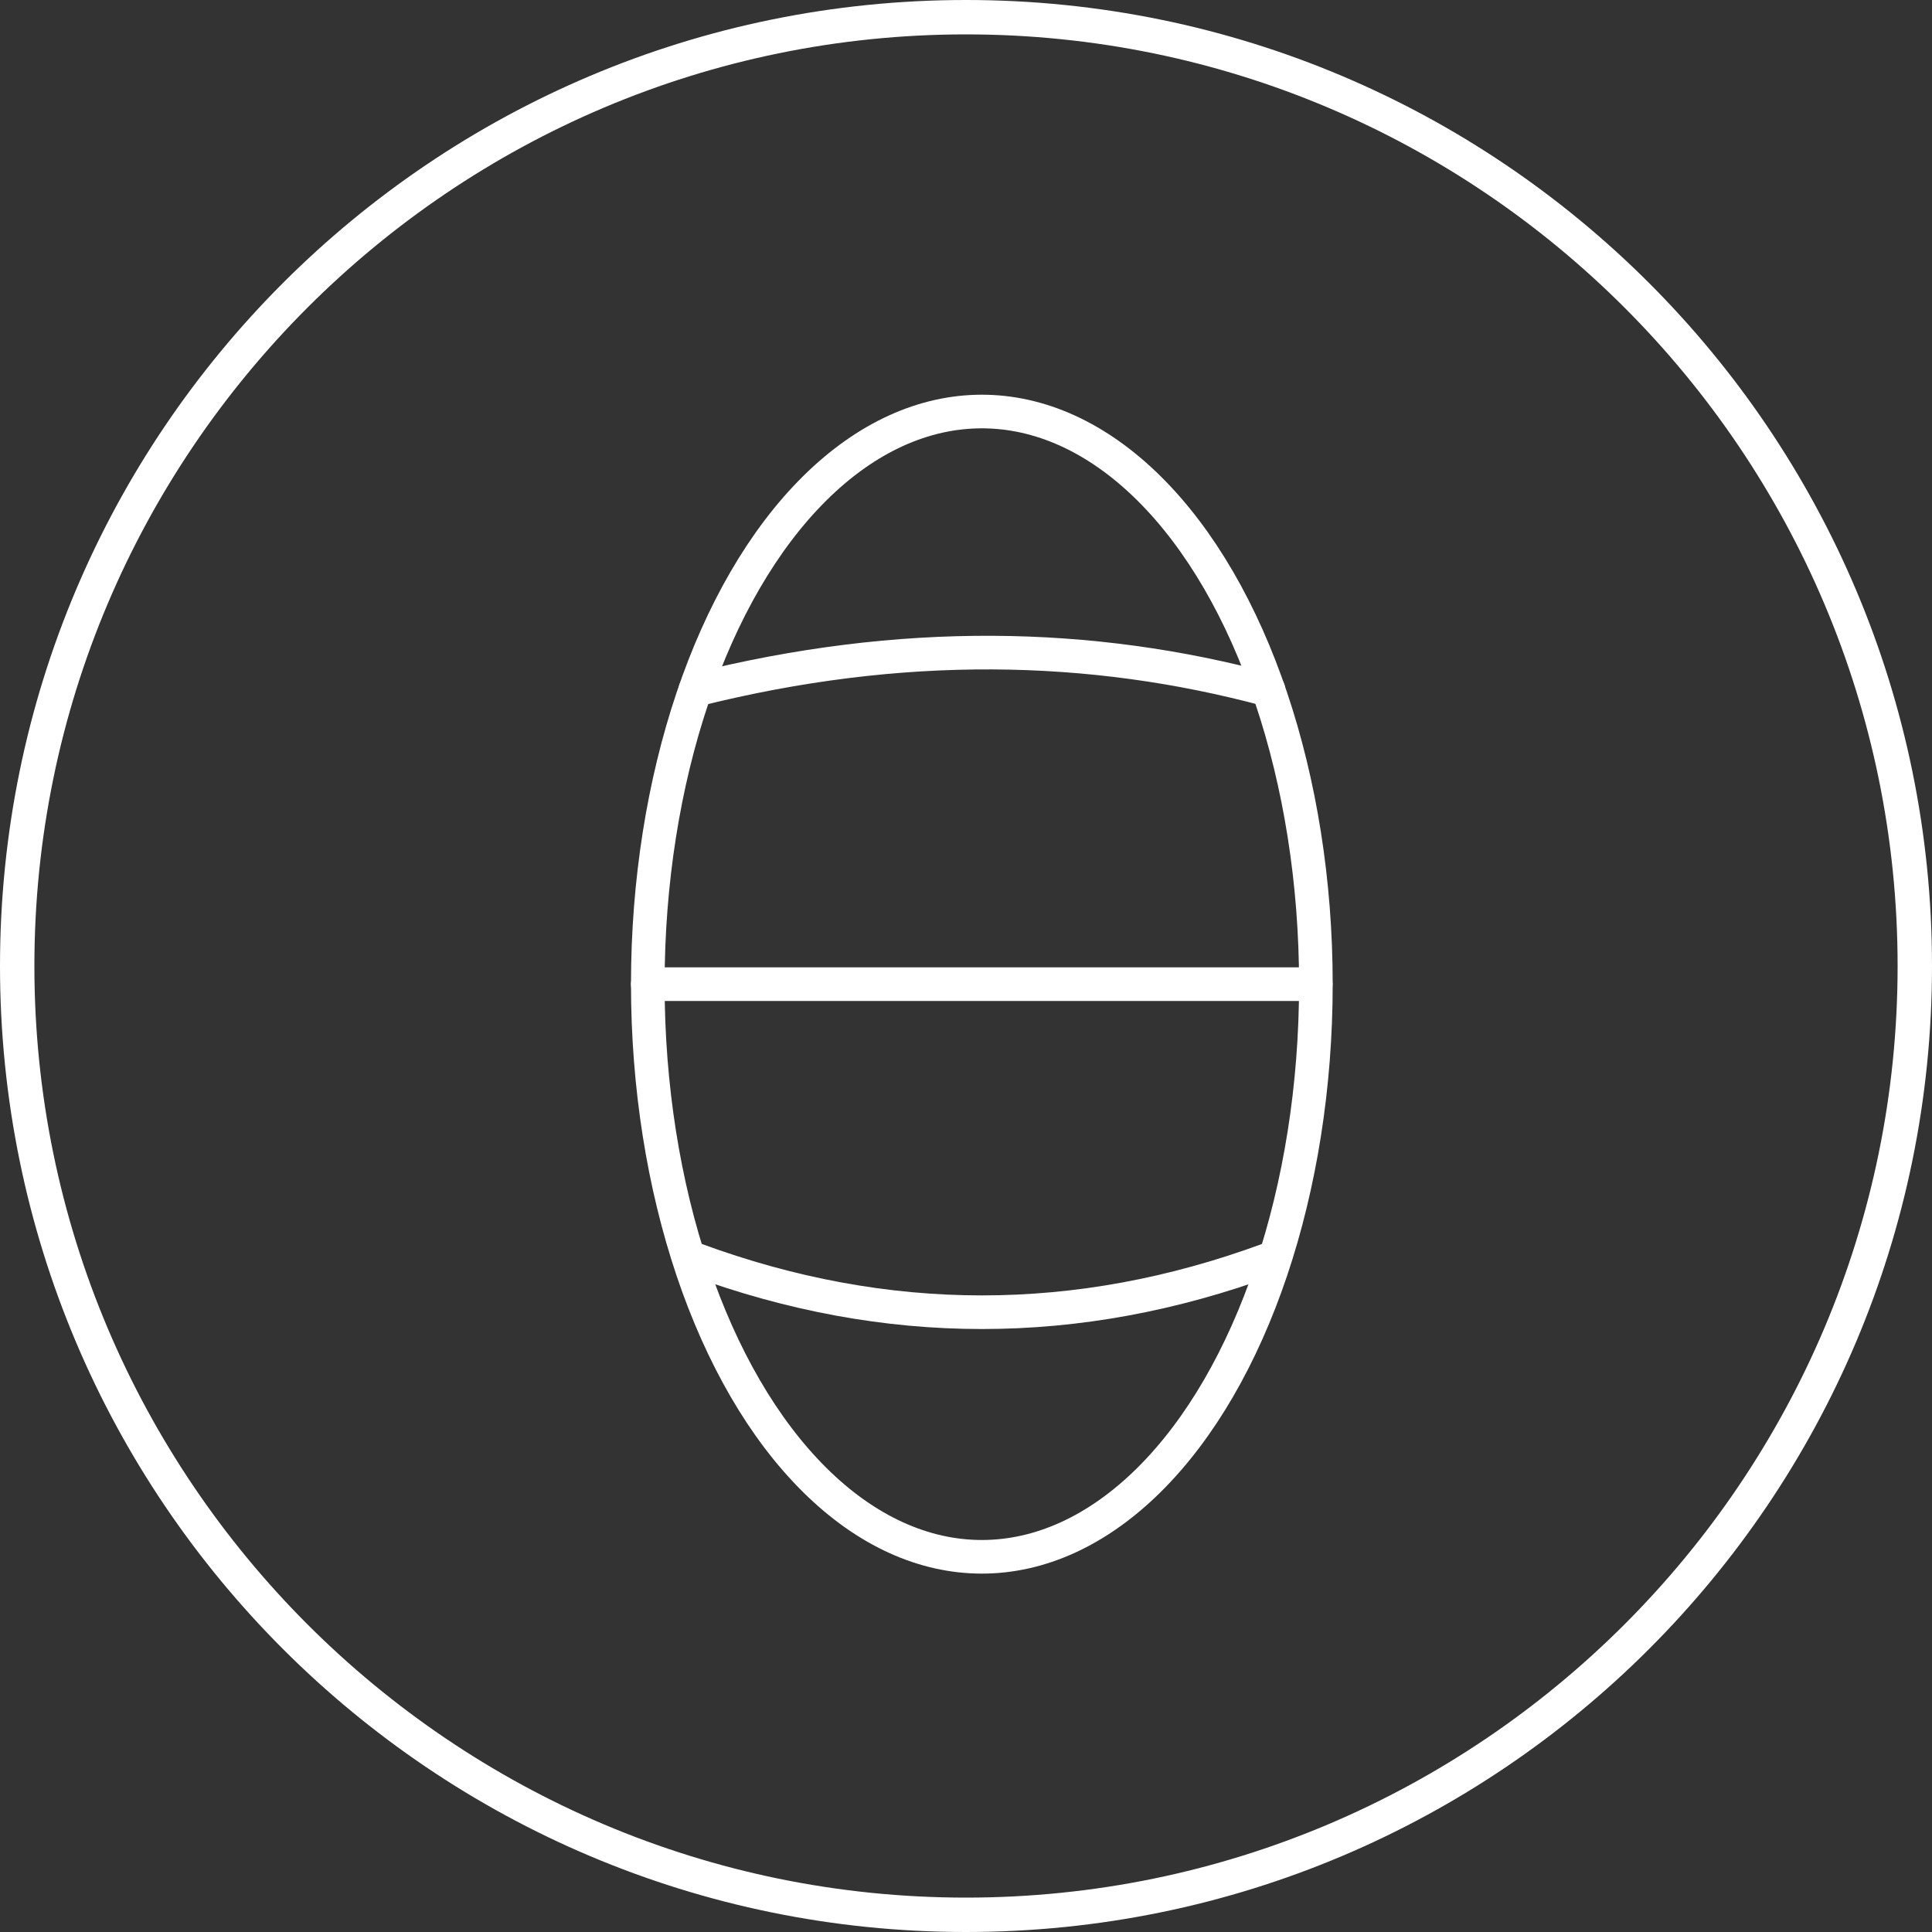
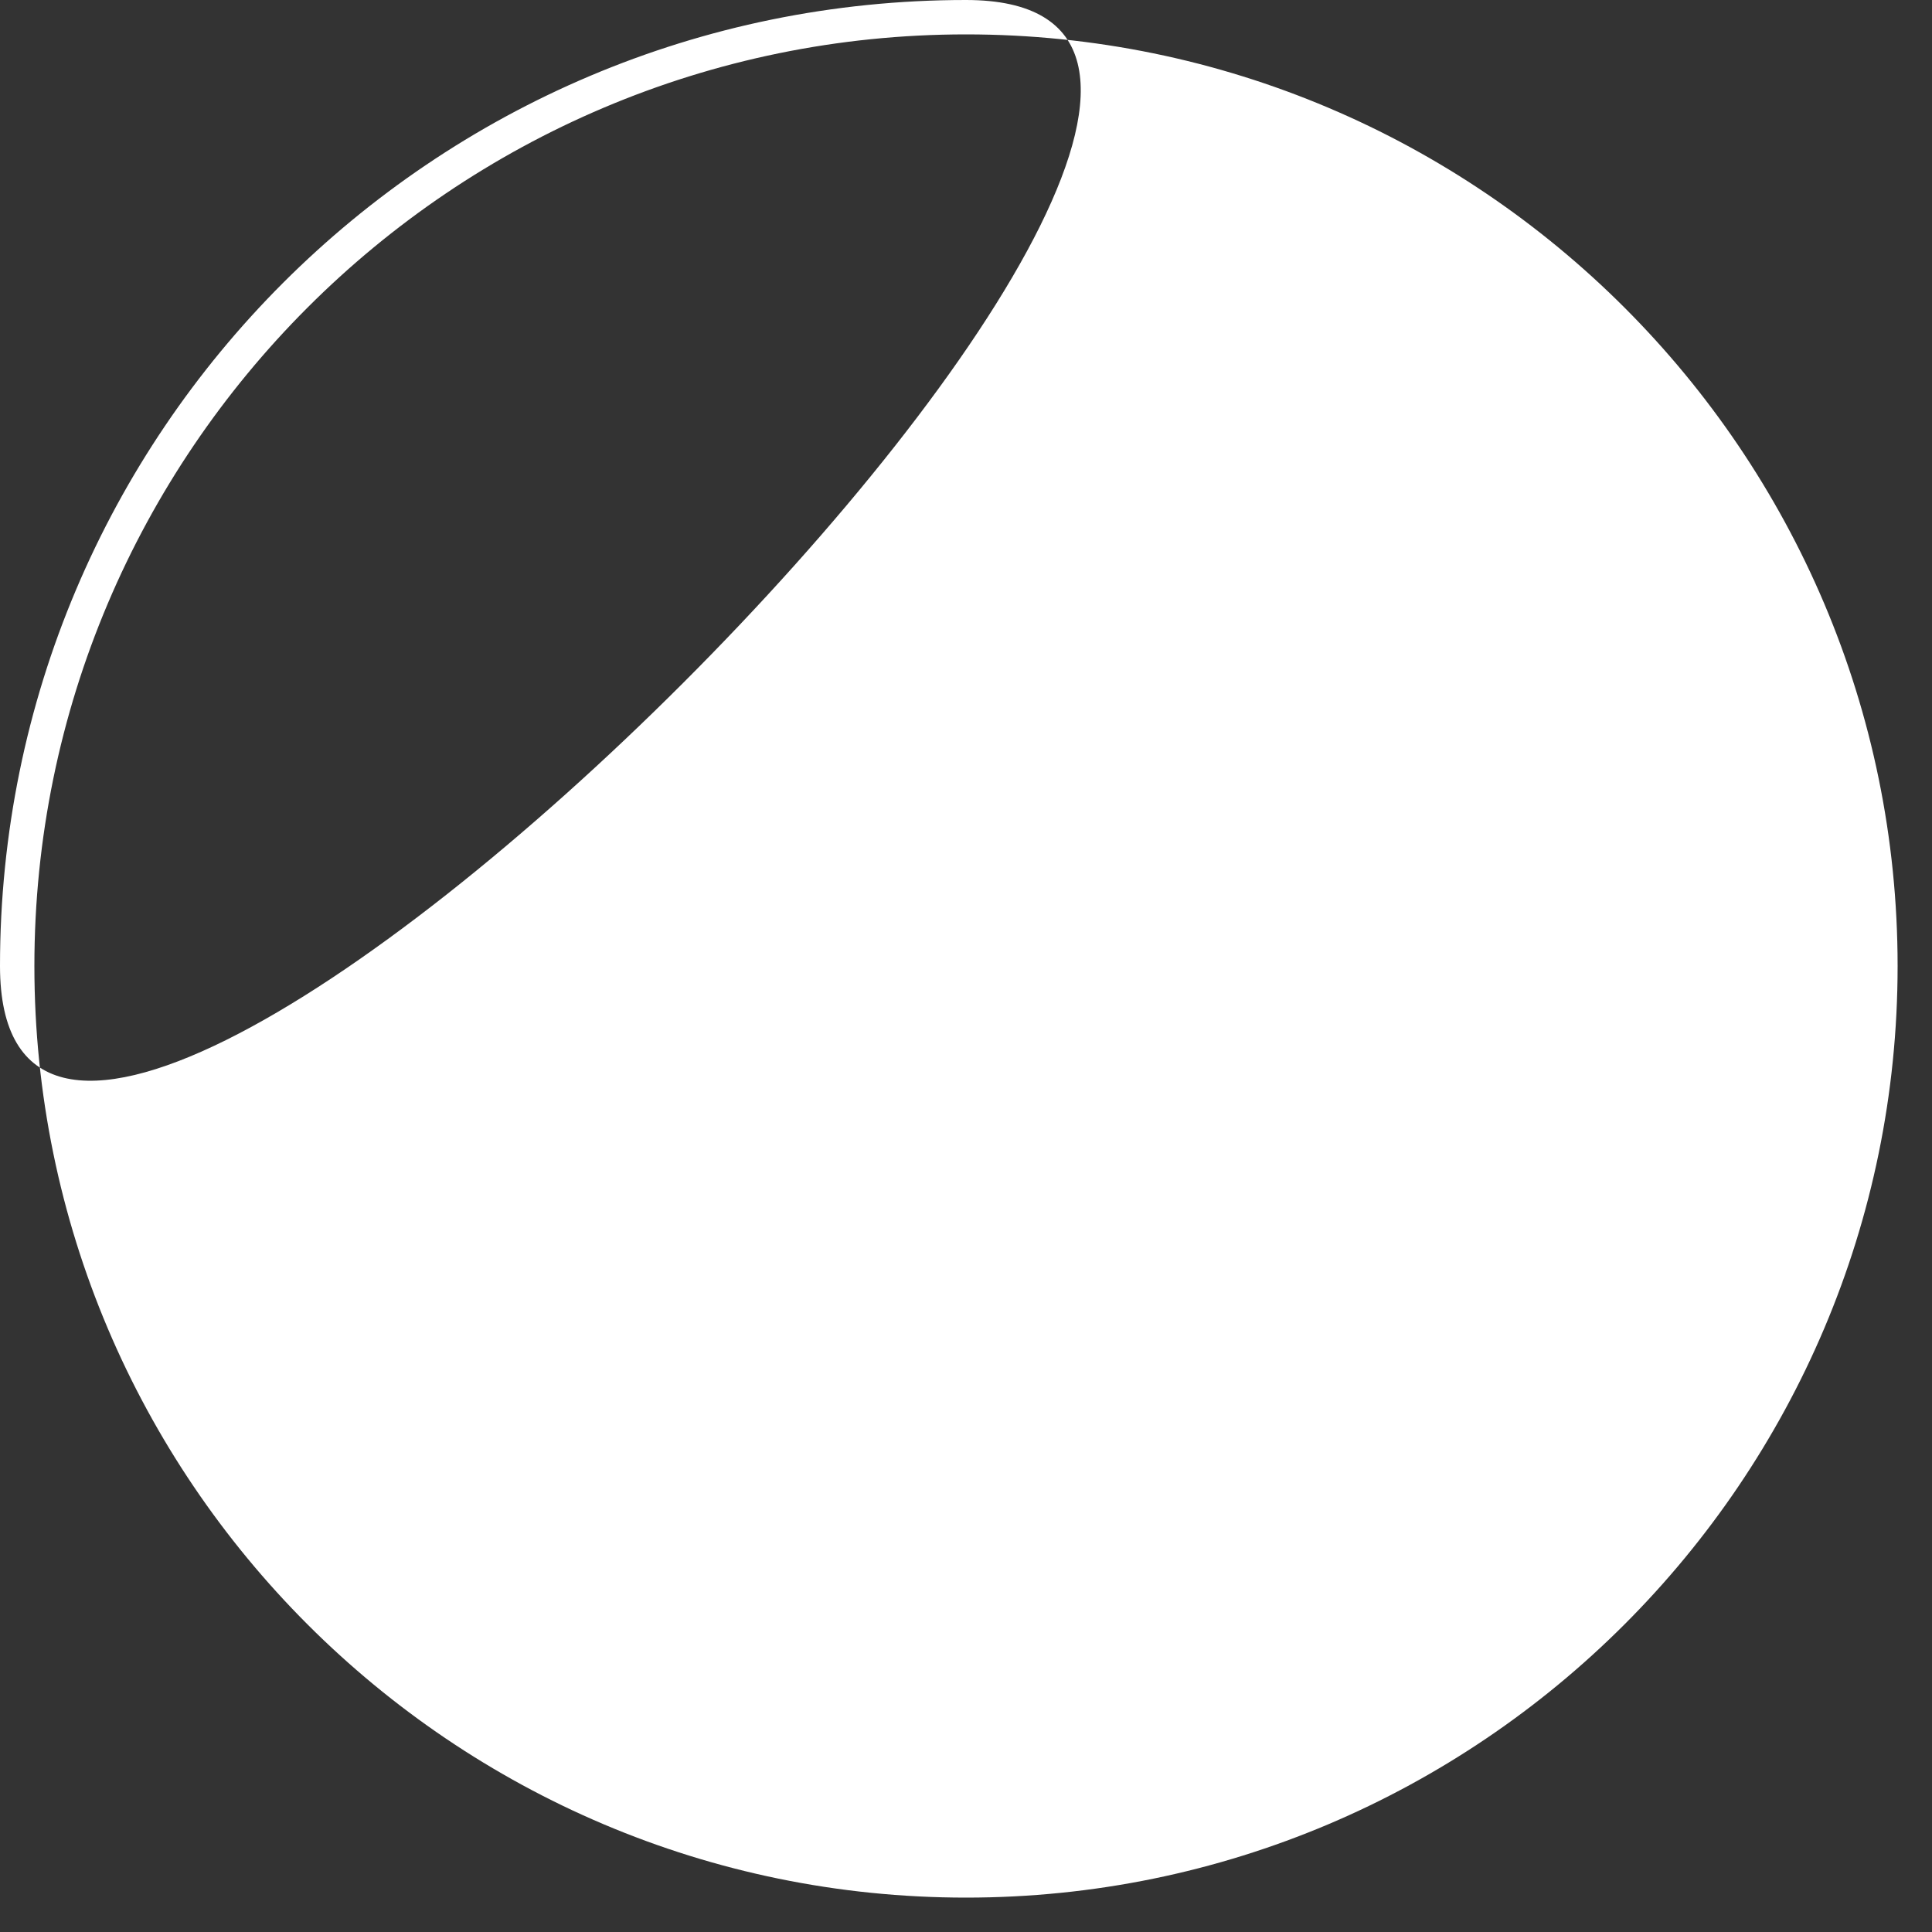
<svg xmlns="http://www.w3.org/2000/svg" id="Charcoal_Icons" viewBox="0 0 100 100">
  <rect x="0" y="0" width="100" height="100" fill="#333333" stroke="none" />
  <defs>
    <style>.cls-1{fill:none;stroke:#fff;stroke-linecap:round;stroke-linejoin:round;stroke-width:1.74px;}.cls-2{fill:#fff;}</style>
  </defs>
-   <ellipse class="cls-1" cx="50.82" cy="50.94" rx="17.29" ry="29.64" />
-   <line class="cls-1" x1="33.53" y1="50.94" x2="68.1" y2="50.94" />
-   <path class="cls-1" d="M35.99,35.71c10.64-2.67,20.47-2.48,29.67,0" />
  <path class="cls-1" d="M35.99,65.19c9.89,3.64,19.78,3.64,29.67,0" />
-   <path class="cls-2" d="M50,1.78c26.59,0,48.22,21.63,48.22,48.22s-21.63,48.22-48.22,48.22S1.78,76.59,1.78,50,23.41,1.78,50,1.78M50,0C22.39,0,0,22.39,0,50s22.39,50,50,50,50-22.39,50-50S77.61,0,50,0h0Z" />
+   <path class="cls-2" d="M50,1.78c26.59,0,48.22,21.63,48.22,48.22s-21.63,48.22-48.22,48.22S1.78,76.59,1.78,50,23.41,1.78,50,1.78M50,0C22.39,0,0,22.39,0,50S77.61,0,50,0h0Z" />
</svg>